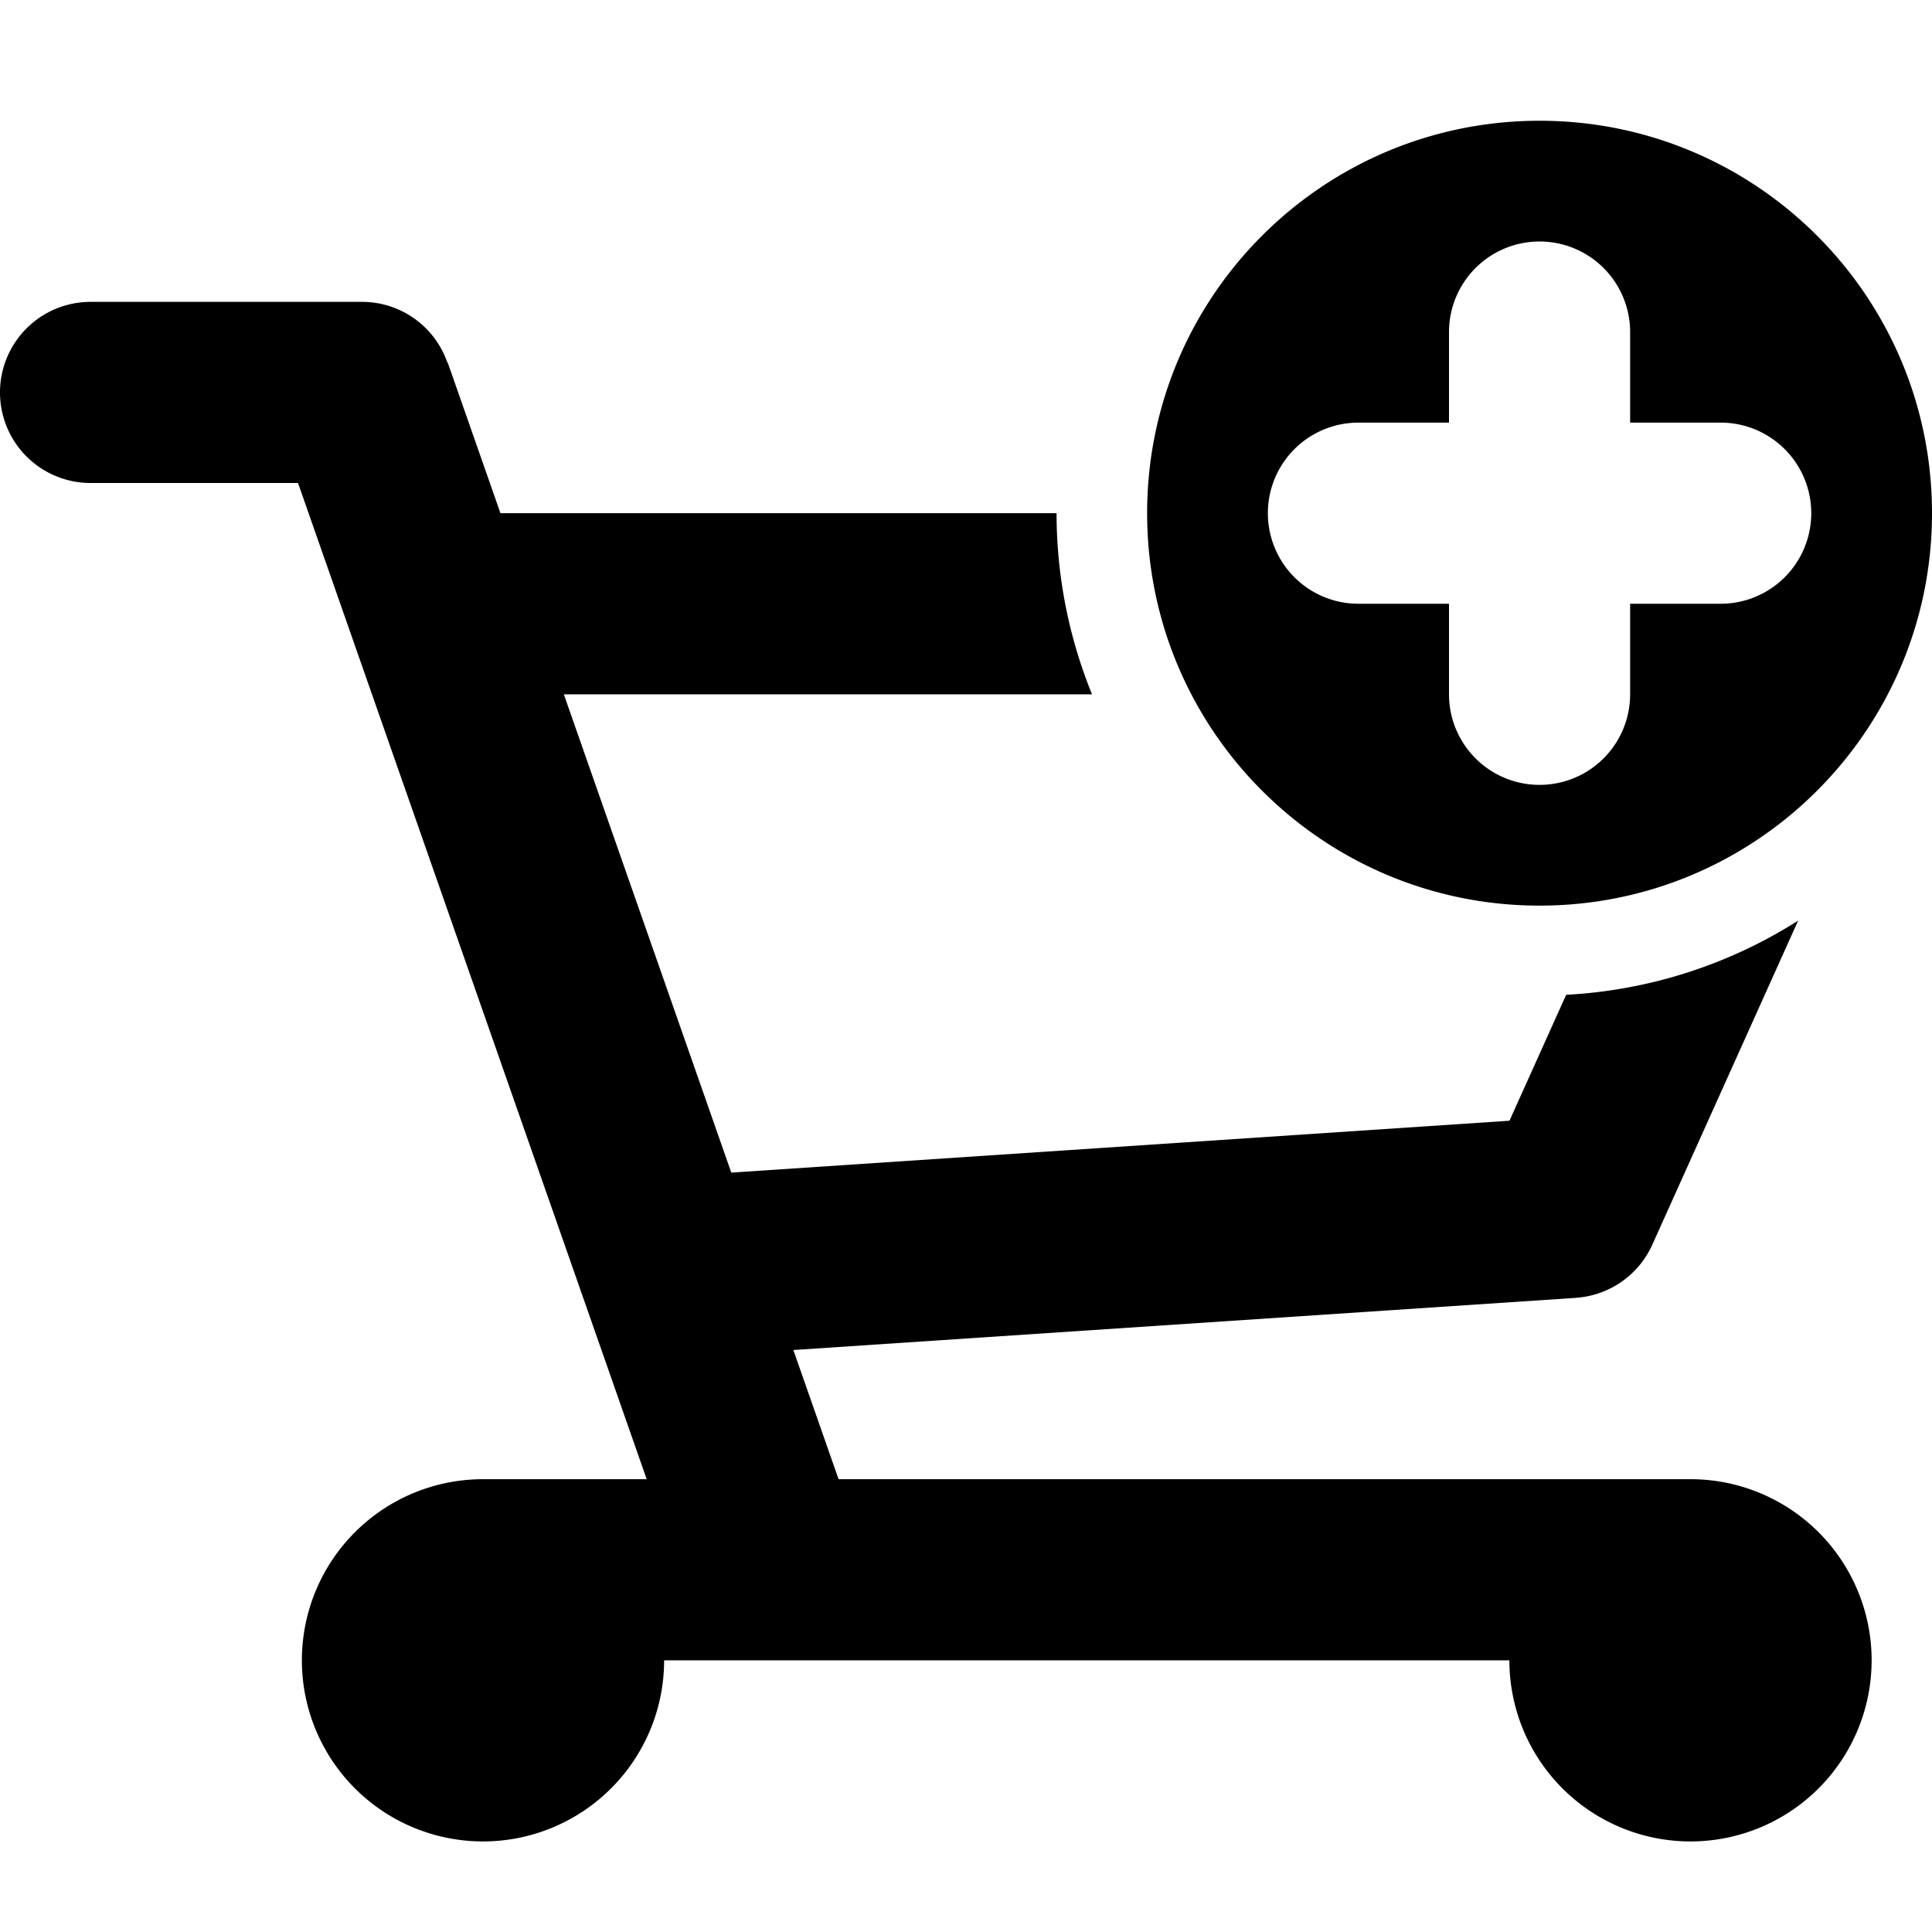
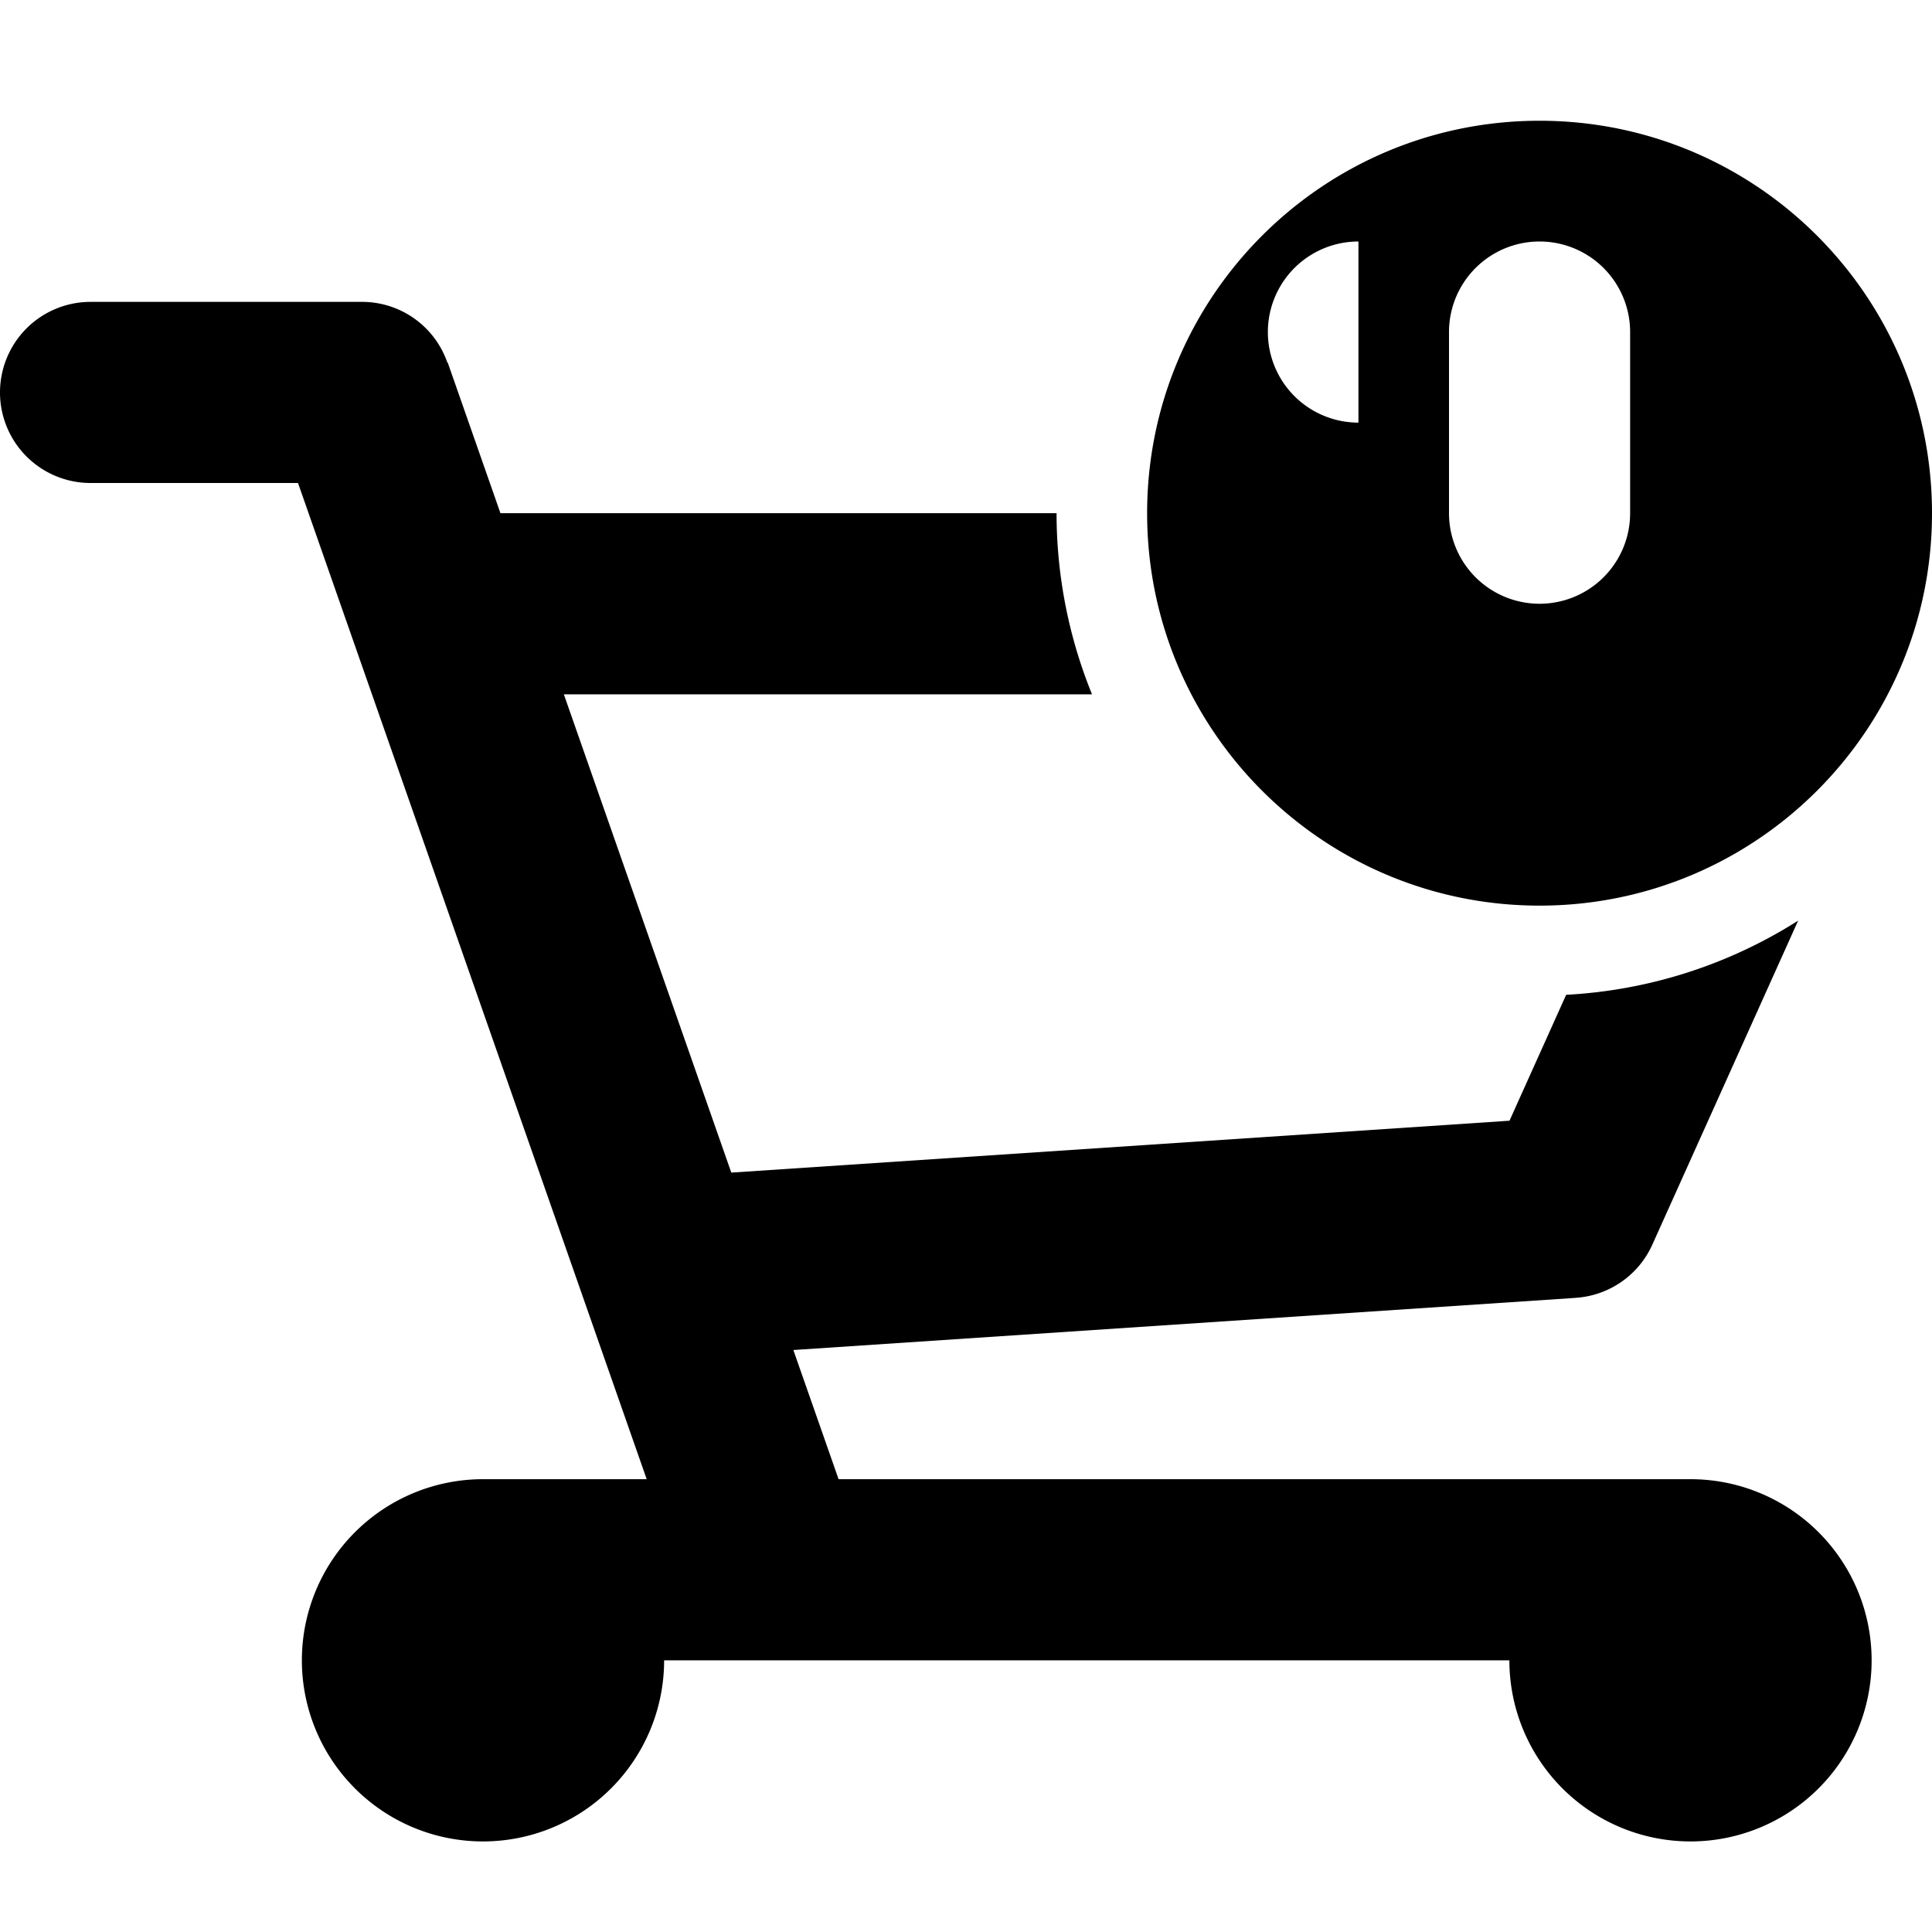
<svg xmlns="http://www.w3.org/2000/svg" width="64" height="64">
-   <path fill-rule="evenodd" clip-rule="evenodd" d="M51 30c7.18 0 13-5.82 13-13S58.18 4 51 4 38 9.82 38 17s5.82 13 13 13zm-6-16h3v-3a3 3 0 116 0v3h3a3 3 0 110 6h-3v3a3 3 0 11-6 0v-3h-3a3 3 0 110-6zm11 35H27.779l-1.498-4.279L52.2 42.993v-.001a2.998 2.998 0 002.536-1.762l4.83-10.733a15.897 15.897 0 01-7.685 2.457l-1.877 4.171-25.779 1.719L18.678 23h17.496A15.939 15.939 0 0135 17H16.578l-1.747-4.991-.011.004A2.99 2.99 0 0012 10H3a3 3 0 100 6h6.872l11.55 33H16a6 6 0 106 6h28a6 6 0 106-6z" />
+   <path fill-rule="evenodd" clip-rule="evenodd" d="M51 30c7.18 0 13-5.82 13-13S58.18 4 51 4 38 9.82 38 17s5.82 13 13 13zm-6-16h3v-3a3 3 0 116 0v3h3h-3v3a3 3 0 11-6 0v-3h-3a3 3 0 110-6zm11 35H27.779l-1.498-4.279L52.2 42.993v-.001a2.998 2.998 0 002.536-1.762l4.83-10.733a15.897 15.897 0 01-7.685 2.457l-1.877 4.171-25.779 1.719L18.678 23h17.496A15.939 15.939 0 0135 17H16.578l-1.747-4.991-.011.004A2.99 2.99 0 0012 10H3a3 3 0 100 6h6.872l11.55 33H16a6 6 0 106 6h28a6 6 0 106-6z" />
</svg>